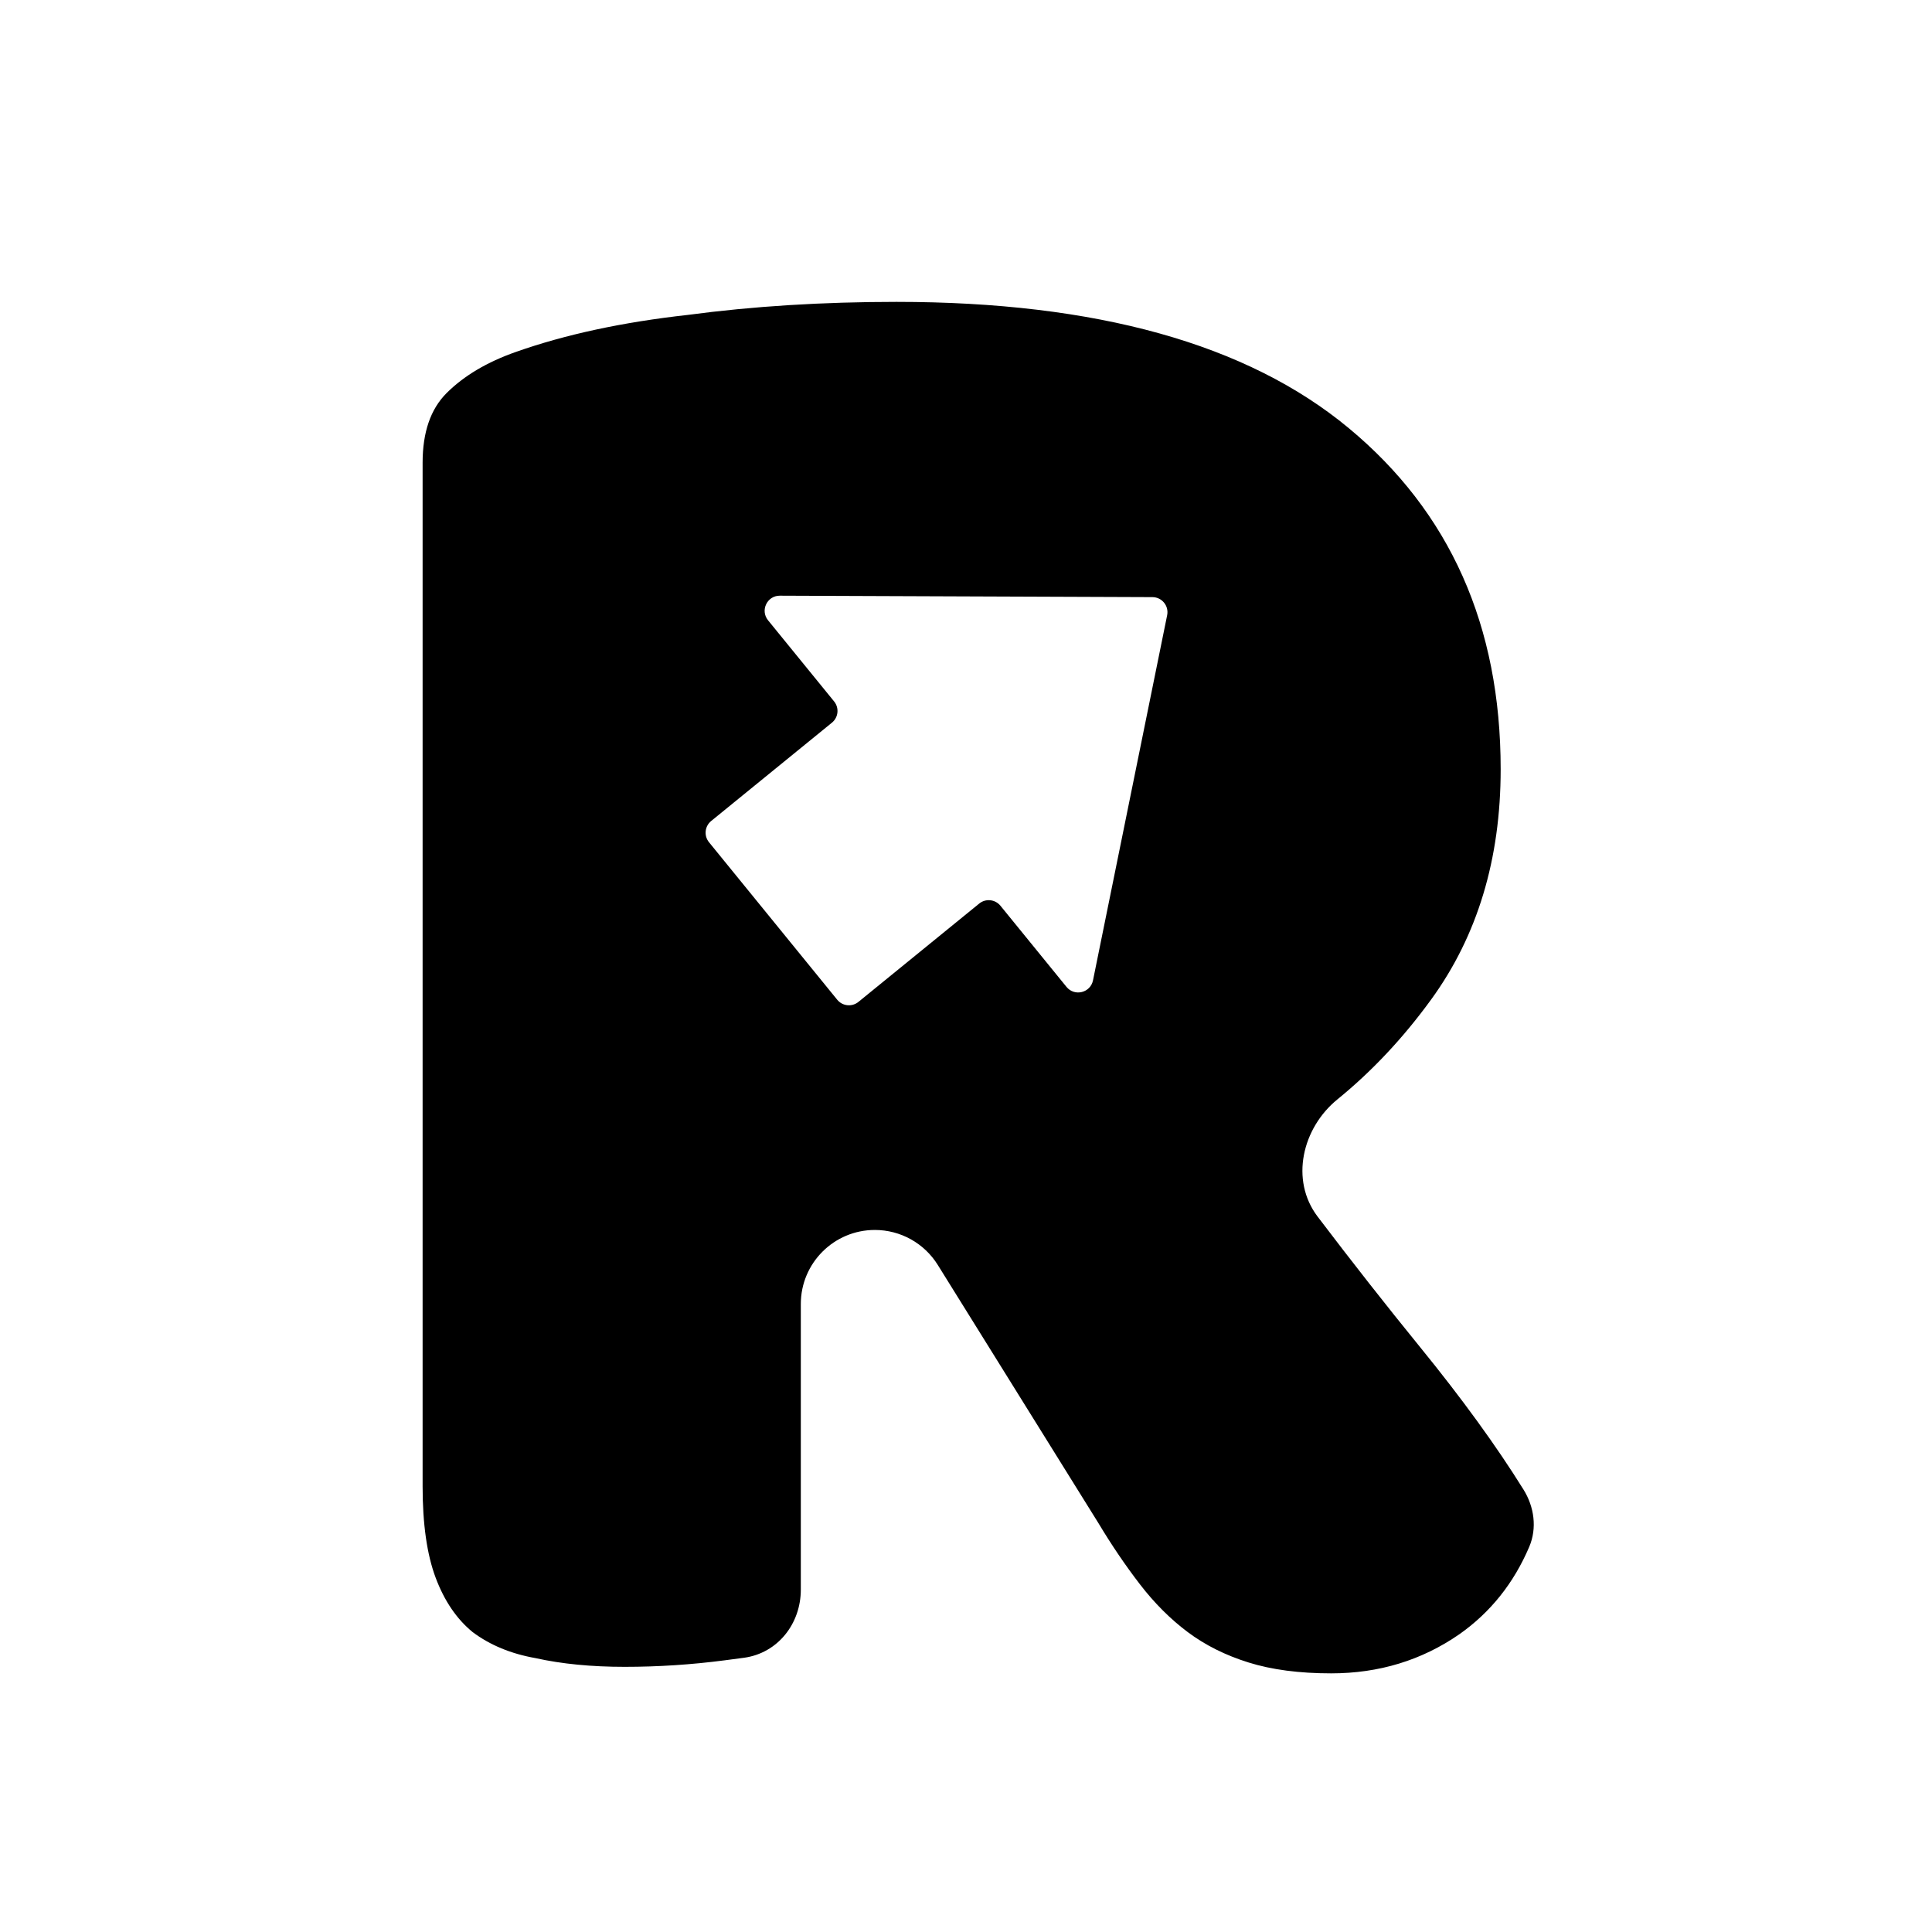
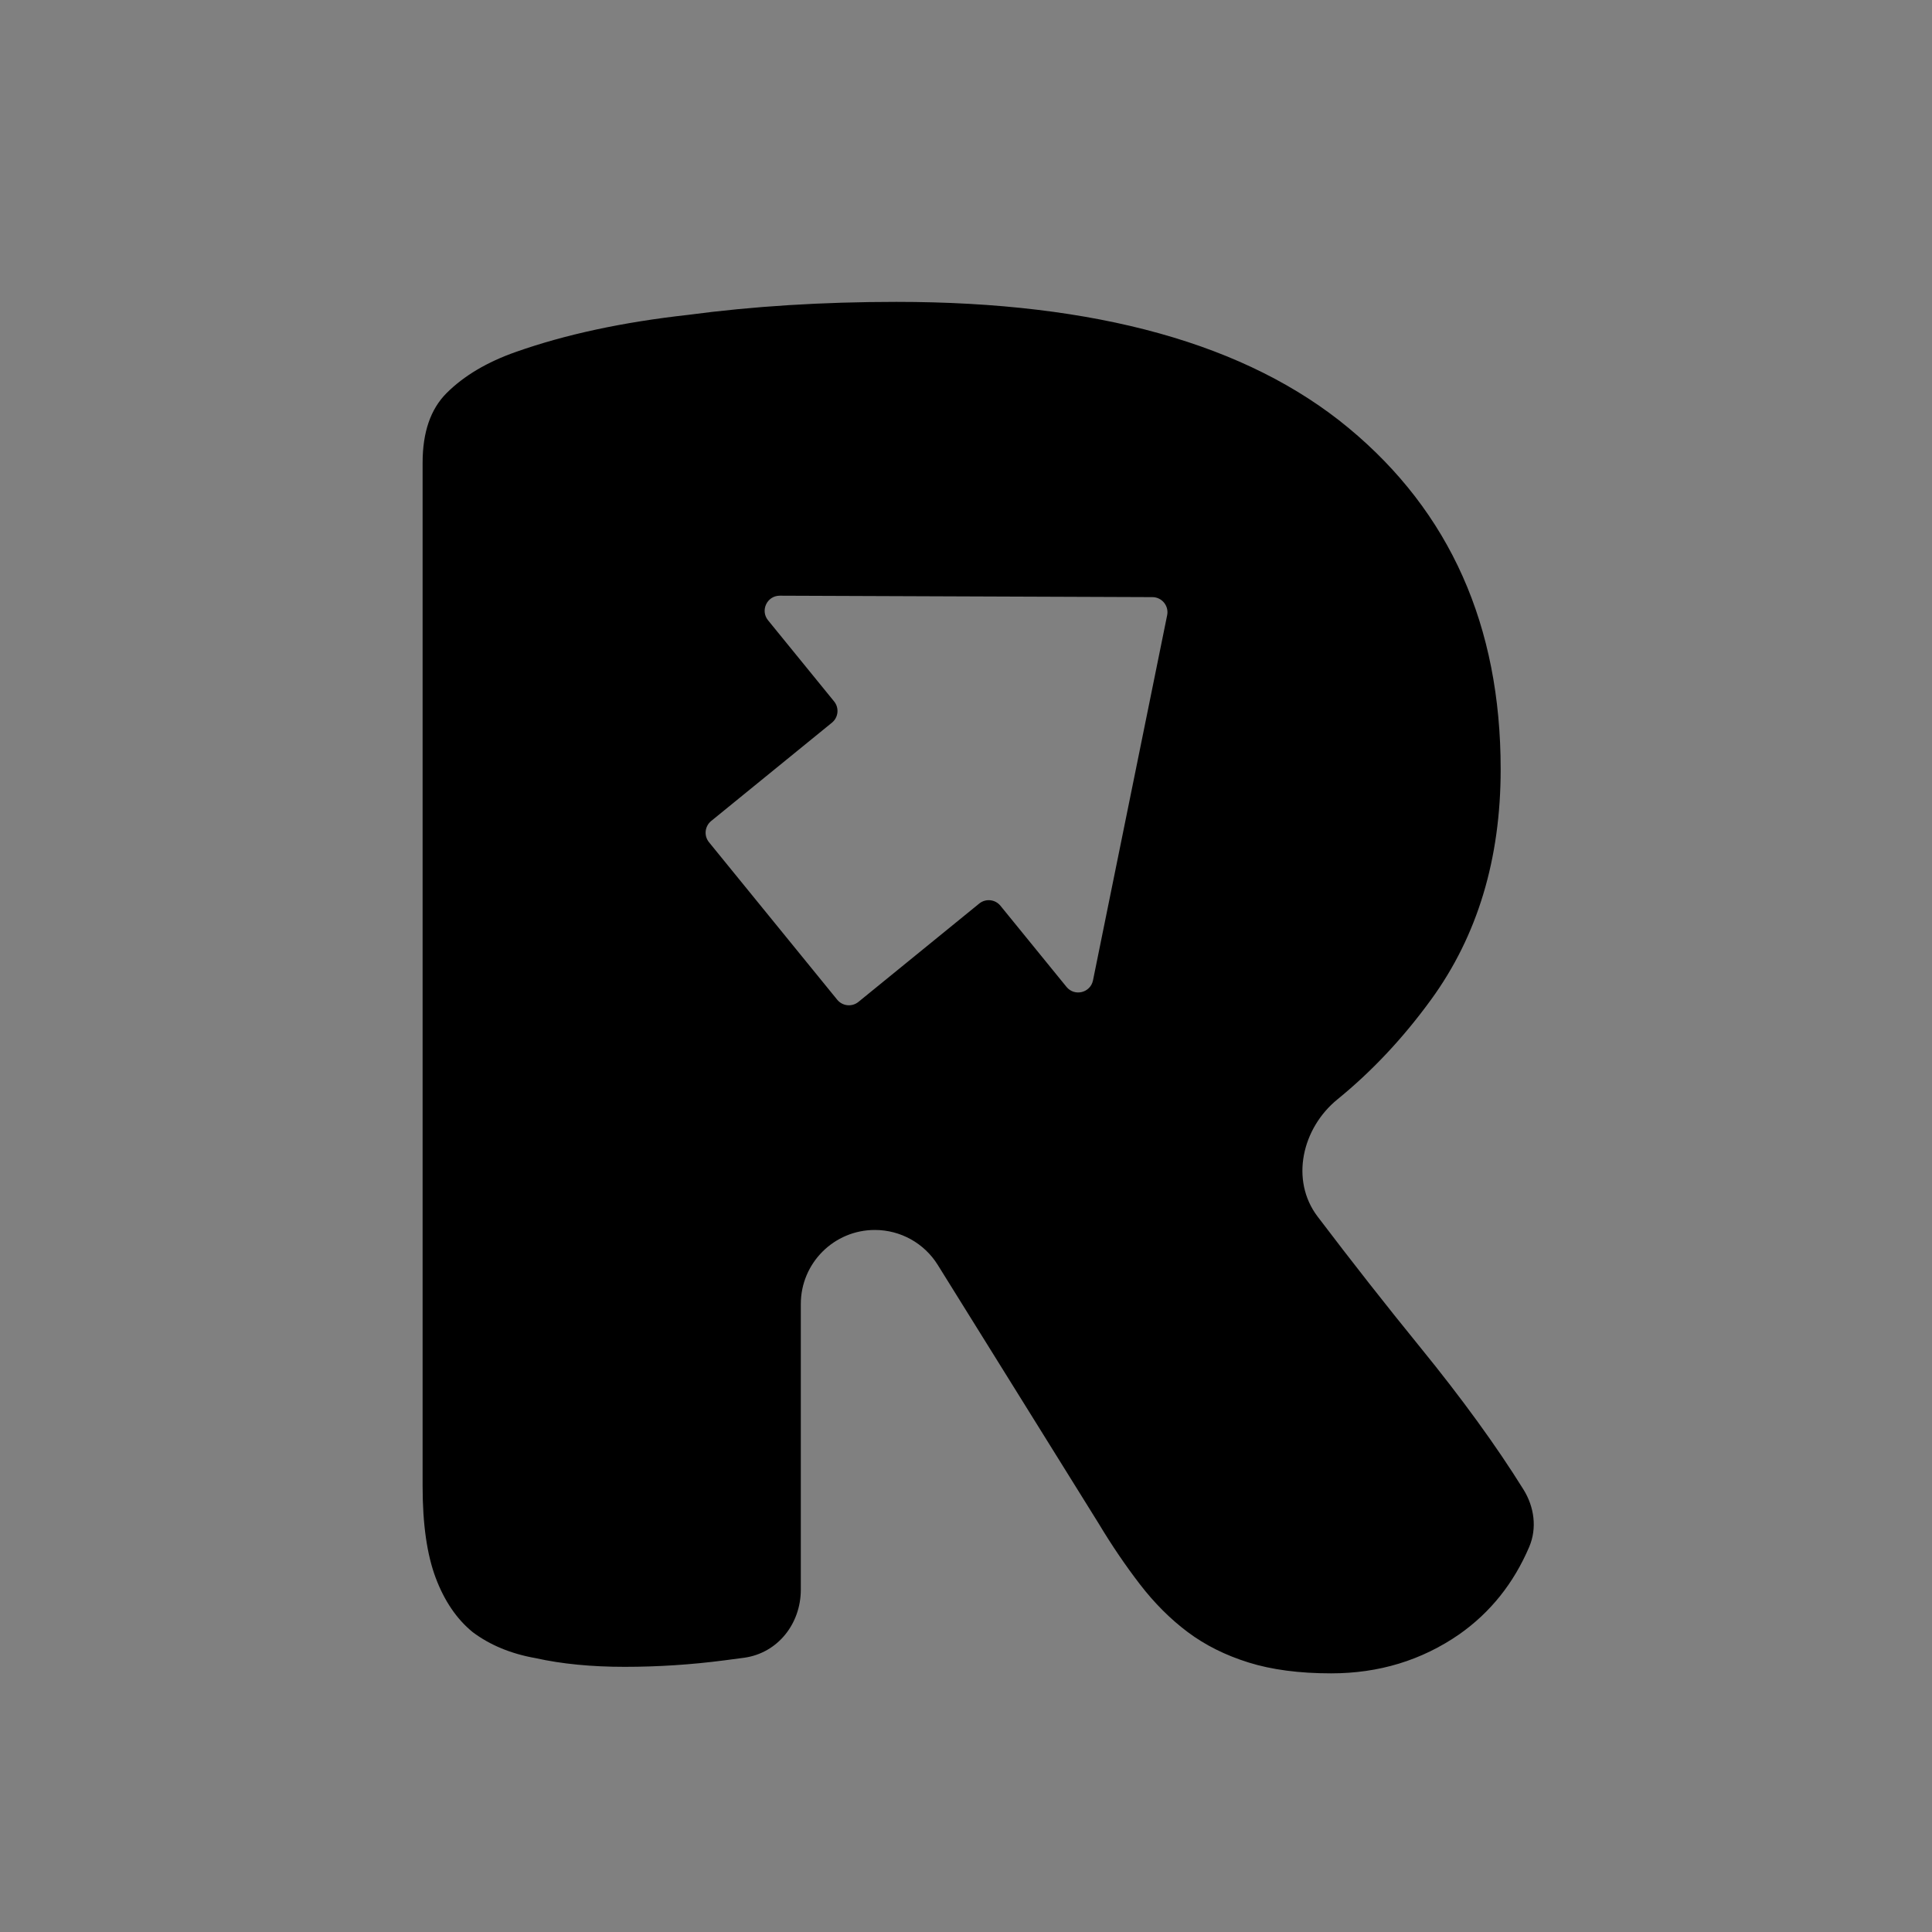
<svg xmlns="http://www.w3.org/2000/svg" version="1.1" width="128" height="128">
  <rect width="100%" height="100%" fill="#808080" stroke="none" />
  <svg fill="none" height="128" viewBox="0 0 128 128" width="128">
-     <path d="m0 0h128v128h-128z" fill="#fff" />
    <path clip-rule="evenodd" d="m49.303 109.83c2.233-.312 3.753-2.258 3.753-4.513v-18.923c0-2.71 2.197-4.906 4.906-4.906 1.695 0 3.27.875 4.166 2.314l10.656 17.126c.864 1.44 1.776 2.784 2.736 4.032s2.016 2.304 3.168 3.168 2.496 1.536 4.032 2.016 3.36.72 5.472.72c3.168 0 6-.864 8.496-2.592 2.056-1.447 3.599-3.377 4.628-5.79.528-1.239.332-2.65-.38-3.794-1.791-2.88-4.071-6.022-6.84-9.424-2.246-2.759-4.513-5.647-6.802-8.663-1.83-2.412-1.029-5.86 1.32-7.77 2.277-1.852 4.345-4.054 6.201-6.607 3.072-4.224 4.608-9.312 4.608-15.264 0-9.504-3.36-17.04-10.08-22.608s-16.704-8.352-29.952-8.352c-4.896 0-9.504.288-13.824.864-4.32.48-8.112 1.296-11.376 2.448-1.92.672-3.456 1.584-4.608 2.736-1.056 1.056-1.584 2.592-1.584 4.608v67.824c0 2.496.288 4.512.864 6.048s1.392 2.736 2.448 3.6c1.152.864 2.544 1.44 4.176 1.728 1.728.384 3.696.576 5.904.576s4.416-.144 6.624-.432c.453-.057.882-.113 1.287-.17zm1.583-68.733 4.376 5.375c.349.428.284 1.058-.144 1.407l-8.001 6.514c-.428.349-.493.979-.144 1.407l4.247 5.217 4.247 5.217c.349.428.979.493 1.407.144l8.001-6.514c.428-.349 1.058-.284 1.407.144l4.376 5.376c.533.655 1.587.395 1.756-.432l4.913-24.192c.126-.618-.345-1.197-.976-1.199l-24.686-.095c-.844-.003-1.312.977-.779 1.631z" fill="#000" fill-rule="evenodd" />
  </svg>
  <style>@media (prefers-color-scheme: light) { :root { filter: none; } }
@media (prefers-color-scheme: dark) { :root { filter: invert(100%); } }
</style>
</svg>